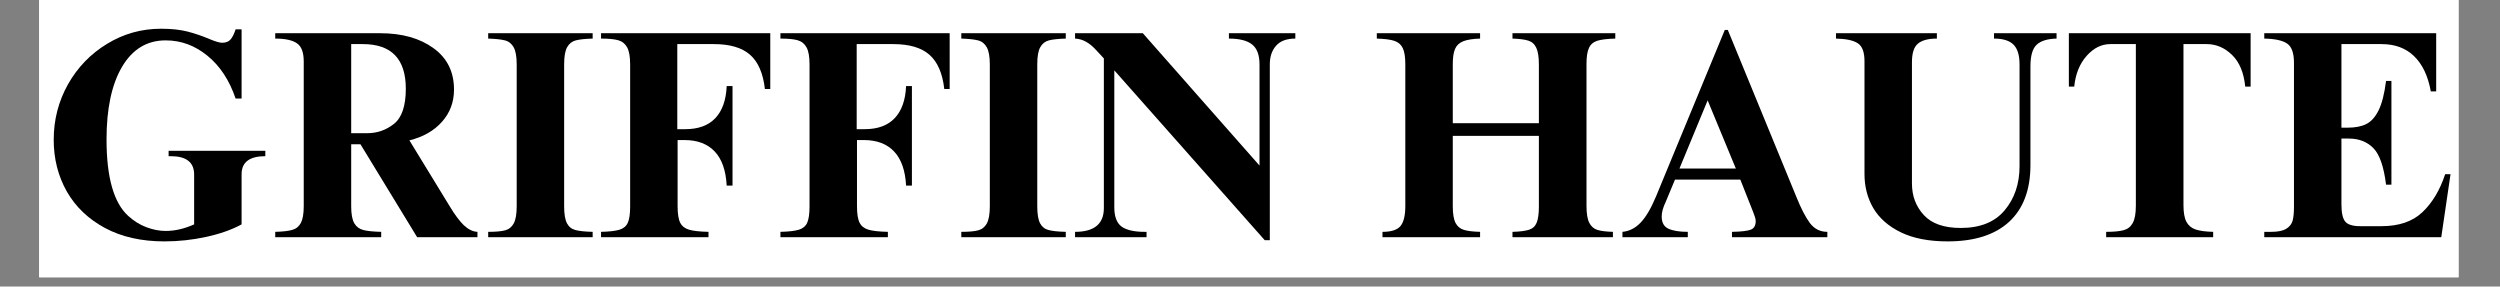
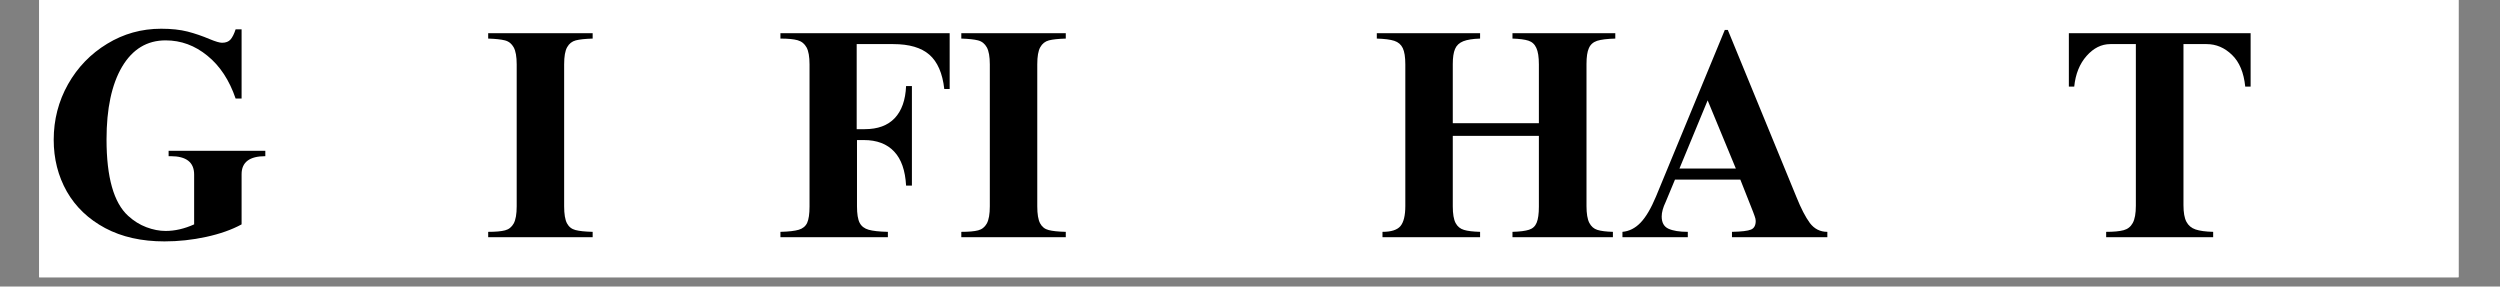
<svg xmlns="http://www.w3.org/2000/svg" width="349" zoomAndPan="magnify" viewBox="0 0 261.75 30" height="40" preserveAspectRatio="xMidYMid meet" version="1.2">
  <rect x="0" y="0" width="261.75" height="30" fill="#808080" stroke="none" />
  <defs>
    <clipPath id="45009504ee">
      <path d="M 4.102 0 L 257.406 0 L 257.406 29.031 L 4.102 29.031 Z M 4.102 0 " />
    </clipPath>
  </defs>
  <g id="bb85c36460">
    <g clip-rule="nonzero" clip-path="url(#45009504ee)">
      <path style=" stroke:none;fill-rule:nonzero;fill:#ffffff;fill-opacity:1;" d="M 4.102 0 L 257.406 0 L 257.406 29.031 L 4.102 29.031 Z M 4.102 0 " />
      <path style=" stroke:none;fill-rule:nonzero;fill:#ffffff;fill-opacity:1;" d="M 4.102 0 L 257.406 0 L 257.406 29.031 L 4.102 29.031 Z M 4.102 0 " />
    </g>
    <g style="fill:#000000;fill-opacity:1;">
      <g transform="translate(4.248, 24.836)">
        <path style="stroke:none" d="M 12.625 -21.828 C 13.695 -21.828 14.617 -21.727 15.391 -21.531 C 16.16 -21.332 16.938 -21.066 17.719 -20.734 C 18.32 -20.484 18.75 -20.359 19 -20.359 C 19.395 -20.359 19.691 -20.473 19.891 -20.703 C 20.086 -20.93 20.266 -21.285 20.422 -21.766 L 21.047 -21.766 L 21.047 -14.516 L 20.422 -14.516 C 19.766 -16.441 18.781 -17.938 17.469 -19 C 16.164 -20.07 14.707 -20.609 13.094 -20.609 C 11.145 -20.609 9.625 -19.688 8.531 -17.844 C 7.445 -16 6.906 -13.461 6.906 -10.234 C 6.906 -6.273 7.66 -3.609 9.172 -2.234 C 9.754 -1.703 10.391 -1.305 11.078 -1.047 C 11.773 -0.785 12.445 -0.656 13.094 -0.656 C 14.062 -0.656 15.055 -0.883 16.078 -1.344 L 16.078 -6.562 C 16.078 -7.844 15.258 -8.484 13.625 -8.484 L 13.406 -8.484 L 13.406 -9.047 L 23.531 -9.047 L 23.531 -8.484 C 21.875 -8.484 21.047 -7.852 21.047 -6.594 L 21.047 -1.344 C 20.016 -0.781 18.773 -0.344 17.328 -0.031 C 15.891 0.281 14.438 0.438 12.969 0.438 C 10.582 0.438 8.516 -0.023 6.766 -0.953 C 5.016 -1.891 3.676 -3.164 2.75 -4.781 C 1.832 -6.406 1.375 -8.211 1.375 -10.203 C 1.375 -12.297 1.875 -14.234 2.875 -16.016 C 3.883 -17.797 5.25 -19.207 6.969 -20.25 C 8.688 -21.301 10.57 -21.828 12.625 -21.828 Z M 12.625 -21.828 " />
      </g>
    </g>
    <g style="fill:#000000;fill-opacity:1;">
      <g transform="translate(28.223, 24.836)">
-         <path style="stroke:none" d="M 19.312 -15.453 C 19.312 -14.148 18.891 -13.023 18.047 -12.078 C 17.211 -11.141 16.078 -10.492 14.641 -10.141 L 18.844 -3.266 C 19.383 -2.367 19.883 -1.695 20.344 -1.25 C 20.812 -0.812 21.285 -0.582 21.766 -0.562 L 21.766 0 L 15.453 0 L 9.516 -9.734 L 8.547 -9.734 L 8.547 -3.234 C 8.547 -2.422 8.656 -1.828 8.875 -1.453 C 9.094 -1.086 9.41 -0.852 9.828 -0.75 C 10.242 -0.645 10.863 -0.582 11.688 -0.562 L 11.688 0 L 0.594 0 L 0.594 -0.562 C 1.375 -0.582 1.969 -0.648 2.375 -0.766 C 2.781 -0.879 3.082 -1.125 3.281 -1.5 C 3.477 -1.883 3.578 -2.461 3.578 -3.234 L 3.578 -18.406 C 3.578 -19.344 3.344 -19.973 2.875 -20.297 C 2.406 -20.629 1.645 -20.797 0.594 -20.797 L 0.594 -21.359 L 11.562 -21.359 C 13.863 -21.359 15.727 -20.836 17.156 -19.797 C 18.594 -18.766 19.312 -17.316 19.312 -15.453 Z M 10.234 -10.891 C 11.266 -10.891 12.191 -11.211 13.016 -11.859 C 13.848 -12.516 14.266 -13.742 14.266 -15.547 C 14.266 -18.66 12.766 -20.219 9.766 -20.219 L 8.547 -20.219 L 8.547 -10.891 Z M 10.234 -10.891 " />
-       </g>
+         </g>
    </g>
    <g style="fill:#000000;fill-opacity:1;">
      <g transform="translate(50.582, 24.836)">
        <path style="stroke:none" d="M 11.469 -20.797 C 10.688 -20.773 10.098 -20.711 9.703 -20.609 C 9.305 -20.504 9.004 -20.266 8.797 -19.891 C 8.586 -19.523 8.484 -18.926 8.484 -18.094 L 8.484 -3.234 C 8.484 -2.422 8.582 -1.828 8.781 -1.453 C 8.977 -1.086 9.273 -0.852 9.672 -0.75 C 10.066 -0.645 10.664 -0.582 11.469 -0.562 L 11.469 0 L 0.531 0 L 0.531 -0.562 C 1.312 -0.562 1.898 -0.613 2.297 -0.719 C 2.691 -0.82 2.992 -1.062 3.203 -1.438 C 3.41 -1.82 3.516 -2.422 3.516 -3.234 L 3.516 -18.094 C 3.516 -18.906 3.41 -19.5 3.203 -19.875 C 2.992 -20.258 2.688 -20.504 2.281 -20.609 C 1.875 -20.711 1.289 -20.773 0.531 -20.797 L 0.531 -21.359 L 11.469 -21.359 Z M 11.469 -20.797 " />
      </g>
    </g>
    <g style="fill:#000000;fill-opacity:1;">
      <g transform="translate(62.554, 24.836)">
-         <path style="stroke:none" d="M 18.094 -15.516 L 17.531 -15.516 C 17.344 -17.172 16.82 -18.367 15.969 -19.109 C 15.125 -19.848 13.863 -20.219 12.188 -20.219 L 8.359 -20.219 L 8.359 -11.312 L 9.203 -11.312 C 10.566 -11.312 11.613 -11.695 12.344 -12.469 C 13.07 -13.238 13.469 -14.359 13.531 -15.828 L 14.141 -15.828 L 14.141 -5.406 L 13.531 -5.406 C 13.445 -6.988 13.031 -8.176 12.281 -8.969 C 11.531 -9.77 10.473 -10.172 9.109 -10.172 L 8.391 -10.172 L 8.391 -3.234 C 8.391 -2.441 8.484 -1.863 8.672 -1.5 C 8.859 -1.145 9.172 -0.906 9.609 -0.781 C 10.047 -0.656 10.719 -0.582 11.625 -0.562 L 11.625 0 L 0.375 0 L 0.375 -0.562 C 1.238 -0.582 1.879 -0.656 2.297 -0.781 C 2.711 -0.906 3.004 -1.145 3.172 -1.5 C 3.336 -1.863 3.422 -2.43 3.422 -3.203 L 3.422 -18.094 C 3.422 -18.906 3.316 -19.5 3.109 -19.875 C 2.898 -20.258 2.586 -20.508 2.172 -20.625 C 1.766 -20.738 1.164 -20.797 0.375 -20.797 L 0.375 -21.359 L 18.094 -21.359 Z M 18.094 -15.516 " />
-       </g>
+         </g>
    </g>
    <g style="fill:#000000;fill-opacity:1;">
      <g transform="translate(81.336, 24.836)">
        <path style="stroke:none" d="M 18.094 -15.516 L 17.531 -15.516 C 17.344 -17.172 16.82 -18.367 15.969 -19.109 C 15.125 -19.848 13.863 -20.219 12.188 -20.219 L 8.359 -20.219 L 8.359 -11.312 L 9.203 -11.312 C 10.566 -11.312 11.613 -11.695 12.344 -12.469 C 13.07 -13.238 13.469 -14.359 13.531 -15.828 L 14.141 -15.828 L 14.141 -5.406 L 13.531 -5.406 C 13.445 -6.988 13.031 -8.176 12.281 -8.969 C 11.531 -9.77 10.473 -10.172 9.109 -10.172 L 8.391 -10.172 L 8.391 -3.234 C 8.391 -2.441 8.484 -1.863 8.672 -1.5 C 8.859 -1.145 9.172 -0.906 9.609 -0.781 C 10.047 -0.656 10.719 -0.582 11.625 -0.562 L 11.625 0 L 0.375 0 L 0.375 -0.562 C 1.238 -0.582 1.879 -0.656 2.297 -0.781 C 2.711 -0.906 3.004 -1.145 3.172 -1.5 C 3.336 -1.863 3.422 -2.43 3.422 -3.203 L 3.422 -18.094 C 3.422 -18.906 3.316 -19.5 3.109 -19.875 C 2.898 -20.258 2.586 -20.508 2.172 -20.625 C 1.766 -20.738 1.164 -20.797 0.375 -20.797 L 0.375 -21.359 L 18.094 -21.359 Z M 18.094 -15.516 " />
      </g>
    </g>
    <g style="fill:#000000;fill-opacity:1;">
      <g transform="translate(100.118, 24.836)">
        <path style="stroke:none" d="M 11.469 -20.797 C 10.688 -20.773 10.098 -20.711 9.703 -20.609 C 9.305 -20.504 9.004 -20.266 8.797 -19.891 C 8.586 -19.523 8.484 -18.926 8.484 -18.094 L 8.484 -3.234 C 8.484 -2.422 8.582 -1.828 8.781 -1.453 C 8.977 -1.086 9.273 -0.852 9.672 -0.75 C 10.066 -0.645 10.664 -0.582 11.469 -0.562 L 11.469 0 L 0.531 0 L 0.531 -0.562 C 1.312 -0.562 1.898 -0.613 2.297 -0.719 C 2.691 -0.82 2.992 -1.062 3.203 -1.438 C 3.41 -1.82 3.516 -2.422 3.516 -3.234 L 3.516 -18.094 C 3.516 -18.906 3.41 -19.5 3.203 -19.875 C 2.992 -20.258 2.688 -20.504 2.281 -20.609 C 1.875 -20.711 1.289 -20.773 0.531 -20.797 L 0.531 -21.359 L 11.469 -21.359 Z M 11.469 -20.797 " />
      </g>
    </g>
    <g style="fill:#000000;fill-opacity:1;">
      <g transform="translate(112.09, 24.836)">
-         <path style="stroke:none" d="M 19.781 -7.5 L 19.781 -18.094 C 19.781 -19.07 19.523 -19.766 19.016 -20.172 C 18.504 -20.586 17.691 -20.797 16.578 -20.797 L 16.578 -21.359 L 23.531 -21.359 L 23.531 -20.797 C 22.625 -20.797 21.953 -20.547 21.516 -20.047 C 21.078 -19.555 20.859 -18.906 20.859 -18.094 L 20.859 0.312 L 20.328 0.312 L 4.578 -17.469 L 4.578 -3.141 C 4.578 -2.16 4.832 -1.484 5.344 -1.109 C 5.863 -0.742 6.664 -0.562 7.75 -0.562 L 7.953 -0.562 L 7.953 0 L 0.469 0 L 0.469 -0.562 C 2.477 -0.562 3.484 -1.391 3.484 -3.047 L 3.484 -18.719 C 3.359 -18.844 3.102 -19.117 2.719 -19.547 C 2.332 -19.973 1.961 -20.281 1.609 -20.469 C 1.266 -20.664 0.883 -20.773 0.469 -20.797 L 0.469 -21.359 L 7.562 -21.359 Z M 19.781 -7.5 " />
-       </g>
+         </g>
    </g>
    <g style="fill:#000000;fill-opacity:1;">
      <g transform="translate(136.066, 24.836)">
        <path style="stroke:none" d="" />
      </g>
    </g>
    <g style="fill:#000000;fill-opacity:1;">
      <g transform="translate(143.84, 24.836)">
        <path style="stroke:none" d="M 11.125 -20.797 C 10.363 -20.773 9.773 -20.68 9.359 -20.516 C 8.941 -20.348 8.656 -20.078 8.5 -19.703 C 8.344 -19.336 8.266 -18.812 8.266 -18.125 L 8.266 -11.938 L 17.281 -11.938 L 17.281 -18.094 C 17.281 -18.863 17.191 -19.438 17.016 -19.812 C 16.848 -20.195 16.57 -20.453 16.188 -20.578 C 15.801 -20.703 15.242 -20.773 14.516 -20.797 L 14.516 -21.359 L 25.281 -21.359 L 25.281 -20.797 C 24.426 -20.773 23.789 -20.695 23.375 -20.562 C 22.969 -20.426 22.68 -20.172 22.516 -19.797 C 22.348 -19.43 22.266 -18.875 22.266 -18.125 L 22.266 -3.266 C 22.266 -2.473 22.363 -1.883 22.562 -1.5 C 22.758 -1.125 23.039 -0.879 23.406 -0.766 C 23.781 -0.648 24.32 -0.582 25.031 -0.562 L 25.031 0 L 14.516 0 L 14.516 -0.562 C 15.285 -0.582 15.863 -0.656 16.25 -0.781 C 16.633 -0.906 16.898 -1.148 17.047 -1.516 C 17.203 -1.891 17.281 -2.453 17.281 -3.203 L 17.281 -10.609 L 8.266 -10.609 L 8.266 -3.234 C 8.266 -2.441 8.363 -1.859 8.562 -1.484 C 8.758 -1.117 9.051 -0.879 9.438 -0.766 C 9.82 -0.648 10.383 -0.582 11.125 -0.562 L 11.125 0 L 0.906 0 L 0.906 -0.562 C 1.812 -0.562 2.438 -0.758 2.781 -1.156 C 3.125 -1.562 3.297 -2.266 3.297 -3.266 L 3.297 -18.094 C 3.297 -18.863 3.207 -19.43 3.031 -19.797 C 2.852 -20.172 2.555 -20.426 2.141 -20.562 C 1.734 -20.695 1.125 -20.773 0.312 -20.797 L 0.312 -21.359 L 11.125 -21.359 Z M 11.125 -20.797 " />
      </g>
    </g>
    <g style="fill:#000000;fill-opacity:1;">
      <g transform="translate(169.432, 24.836)">
        <path style="stroke:none" d="M 3.953 -4.266 L 11.156 -21.703 L 11.469 -21.703 L 18.656 -4.203 C 19.133 -3.016 19.602 -2.109 20.062 -1.484 C 20.531 -0.867 21.141 -0.562 21.891 -0.562 L 21.891 0 L 11.906 0 L 11.906 -0.562 C 12.906 -0.582 13.566 -0.66 13.891 -0.797 C 14.223 -0.93 14.391 -1.234 14.391 -1.703 C 14.391 -1.848 14.352 -2.016 14.281 -2.203 C 14.207 -2.391 14.148 -2.547 14.109 -2.672 L 12.781 -6.031 L 5.938 -6.031 L 4.969 -3.703 C 4.688 -3.117 4.547 -2.609 4.547 -2.172 C 4.547 -1.535 4.781 -1.109 5.25 -0.891 C 5.727 -0.672 6.406 -0.562 7.281 -0.562 L 7.281 0 L 0.438 0 L 0.438 -0.562 C 1.145 -0.625 1.773 -0.941 2.328 -1.516 C 2.891 -2.098 3.43 -3.016 3.953 -4.266 Z M 12.312 -7.188 L 9.359 -14.328 L 6.406 -7.188 Z M 12.312 -7.188 " />
      </g>
    </g>
    <g style="fill:#000000;fill-opacity:1;">
      <g transform="translate(191.79, 24.836)">
-         <path style="stroke:none" d="M 11 -20.797 C 10.094 -20.797 9.43 -20.617 9.016 -20.266 C 8.598 -19.922 8.391 -19.27 8.391 -18.312 L 8.391 -5.625 C 8.391 -4.32 8.805 -3.219 9.641 -2.312 C 10.473 -1.414 11.758 -0.969 13.5 -0.969 C 15.531 -0.969 17.062 -1.582 18.094 -2.812 C 19.133 -4.051 19.656 -5.594 19.656 -7.438 L 19.656 -18.094 C 19.656 -19.051 19.445 -19.738 19.031 -20.156 C 18.613 -20.582 17.93 -20.797 16.984 -20.797 L 16.984 -21.359 L 23.531 -21.359 L 23.531 -20.797 C 22.582 -20.773 21.891 -20.562 21.453 -20.156 C 21.016 -19.758 20.797 -19 20.797 -17.875 L 20.797 -7.562 C 20.797 -4.969 20.051 -2.984 18.562 -1.609 C 17.07 -0.242 14.926 0.438 12.125 0.438 C 10.156 0.438 8.52 0.117 7.219 -0.516 C 5.926 -1.148 4.969 -1.992 4.344 -3.047 C 3.727 -4.109 3.422 -5.301 3.422 -6.625 L 3.422 -18.438 C 3.422 -19.375 3.191 -19.992 2.734 -20.297 C 2.273 -20.609 1.508 -20.773 0.438 -20.797 L 0.438 -21.359 L 11 -21.359 Z M 11 -20.797 " />
-       </g>
+         </g>
    </g>
    <g style="fill:#000000;fill-opacity:1;">
      <g transform="translate(215.765, 24.836)">
        <path style="stroke:none" d="M 19.875 -15.766 L 19.312 -15.766 C 19.164 -17.234 18.703 -18.344 17.922 -19.094 C 17.148 -19.844 16.266 -20.219 15.266 -20.219 L 12.844 -20.219 L 12.844 -3.359 C 12.844 -2.586 12.945 -2.004 13.156 -1.609 C 13.363 -1.223 13.68 -0.957 14.109 -0.812 C 14.547 -0.664 15.16 -0.582 15.953 -0.562 L 15.953 0 L 4.75 0 L 4.75 -0.562 C 5.539 -0.562 6.148 -0.617 6.578 -0.734 C 7.004 -0.848 7.32 -1.098 7.531 -1.484 C 7.75 -1.879 7.859 -2.484 7.859 -3.297 L 7.859 -20.219 L 5.188 -20.219 C 4.258 -20.219 3.43 -19.805 2.703 -18.984 C 1.973 -18.16 1.539 -17.086 1.406 -15.766 L 0.844 -15.766 L 0.844 -21.359 L 19.875 -21.359 Z M 19.875 -15.766 " />
      </g>
    </g>
    <g style="fill:#000000;fill-opacity:1;">
      <g transform="translate(236.507, 24.836)">
-         <path style="stroke:none" d="M 18.562 -15.266 L 18 -15.266 C 17.707 -16.879 17.125 -18.109 16.25 -18.953 C 15.383 -19.797 14.25 -20.219 12.844 -20.219 L 8.641 -20.219 L 8.641 -11.469 L 9.297 -11.469 C 10.086 -11.469 10.734 -11.594 11.234 -11.844 C 11.742 -12.094 12.176 -12.57 12.531 -13.281 C 12.883 -14 13.145 -15.023 13.312 -16.359 L 13.875 -16.359 L 13.875 -5.5 L 13.312 -5.5 C 13.082 -7.383 12.641 -8.66 11.984 -9.328 C 11.328 -9.992 10.473 -10.328 9.422 -10.328 L 8.641 -10.328 L 8.641 -3.453 C 8.641 -2.555 8.773 -1.945 9.047 -1.625 C 9.316 -1.312 9.836 -1.156 10.609 -1.156 L 12.844 -1.156 C 14.664 -1.156 16.094 -1.645 17.125 -2.625 C 18.164 -3.613 18.957 -4.938 19.5 -6.594 L 20.062 -6.594 L 19.094 0 L 0.562 0 L 0.562 -0.562 L 1.281 -0.562 C 2 -0.562 2.531 -0.672 2.875 -0.891 C 3.219 -1.109 3.438 -1.391 3.531 -1.734 C 3.625 -2.086 3.672 -2.566 3.672 -3.172 L 3.672 -18.25 C 3.672 -19.27 3.438 -19.941 2.969 -20.266 C 2.5 -20.598 1.695 -20.773 0.562 -20.797 L 0.562 -21.359 L 18.562 -21.359 Z M 18.562 -15.266 " />
-       </g>
+         </g>
    </g>
  </g>
</svg>